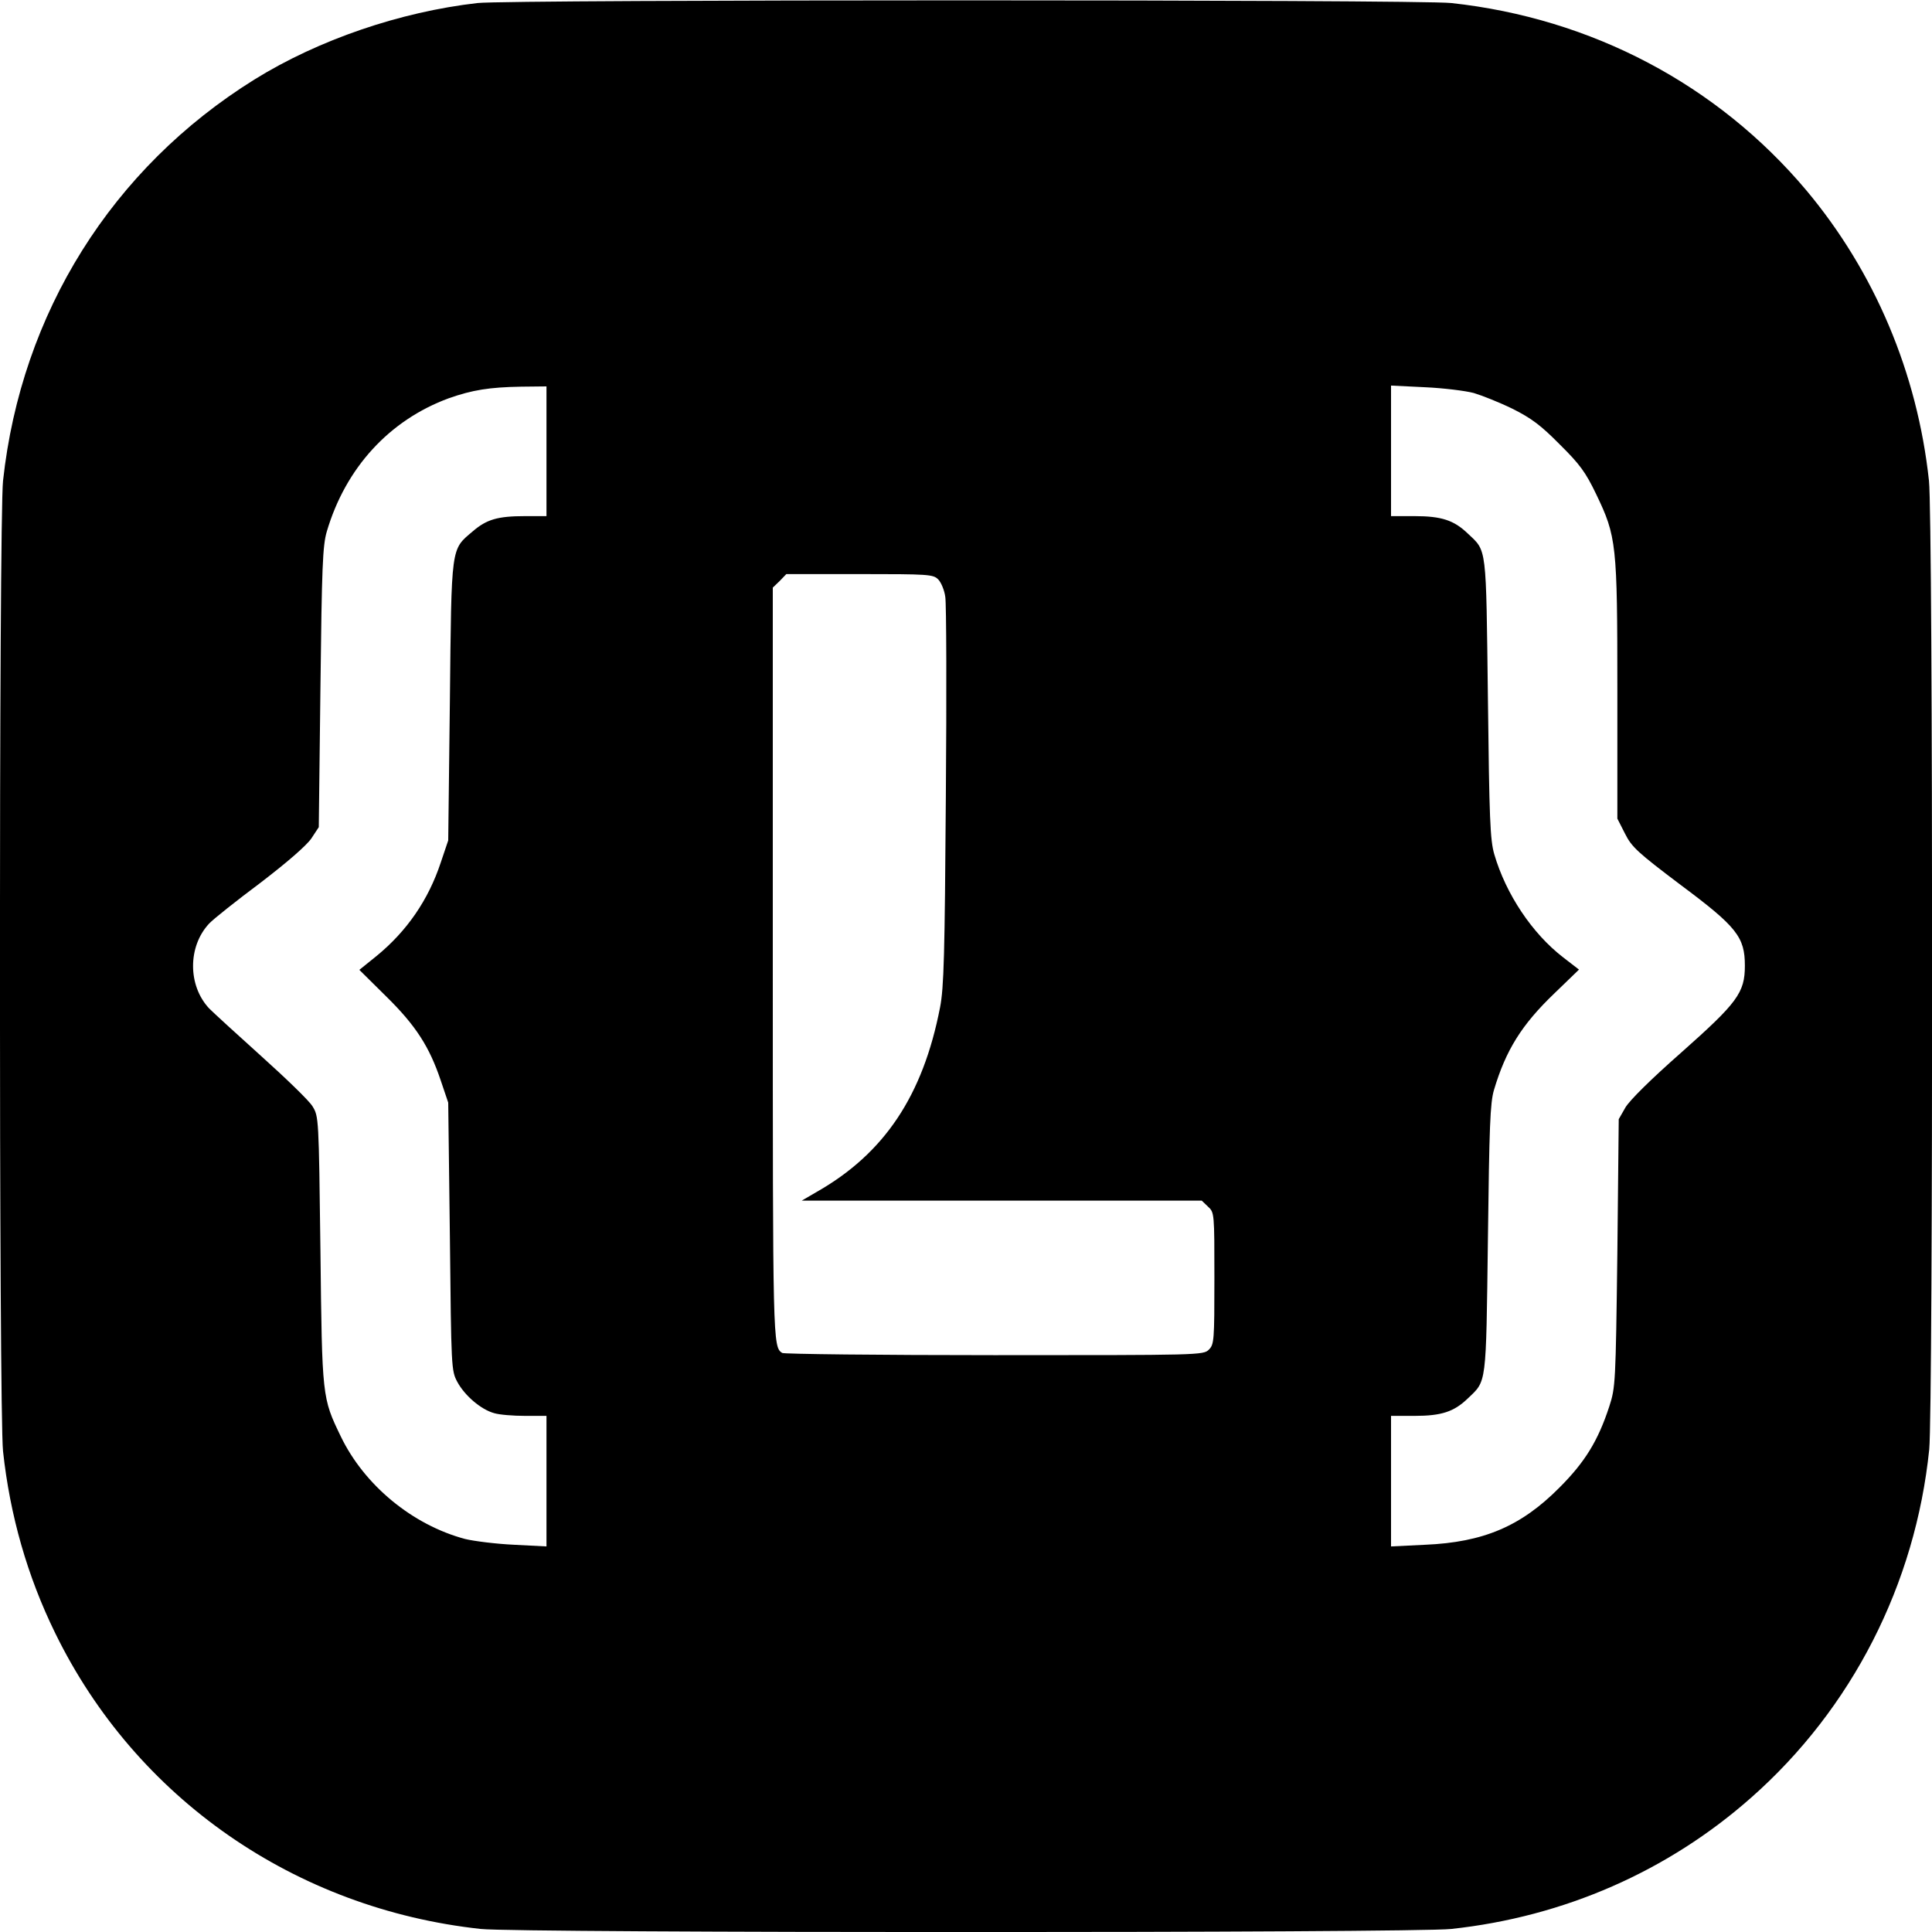
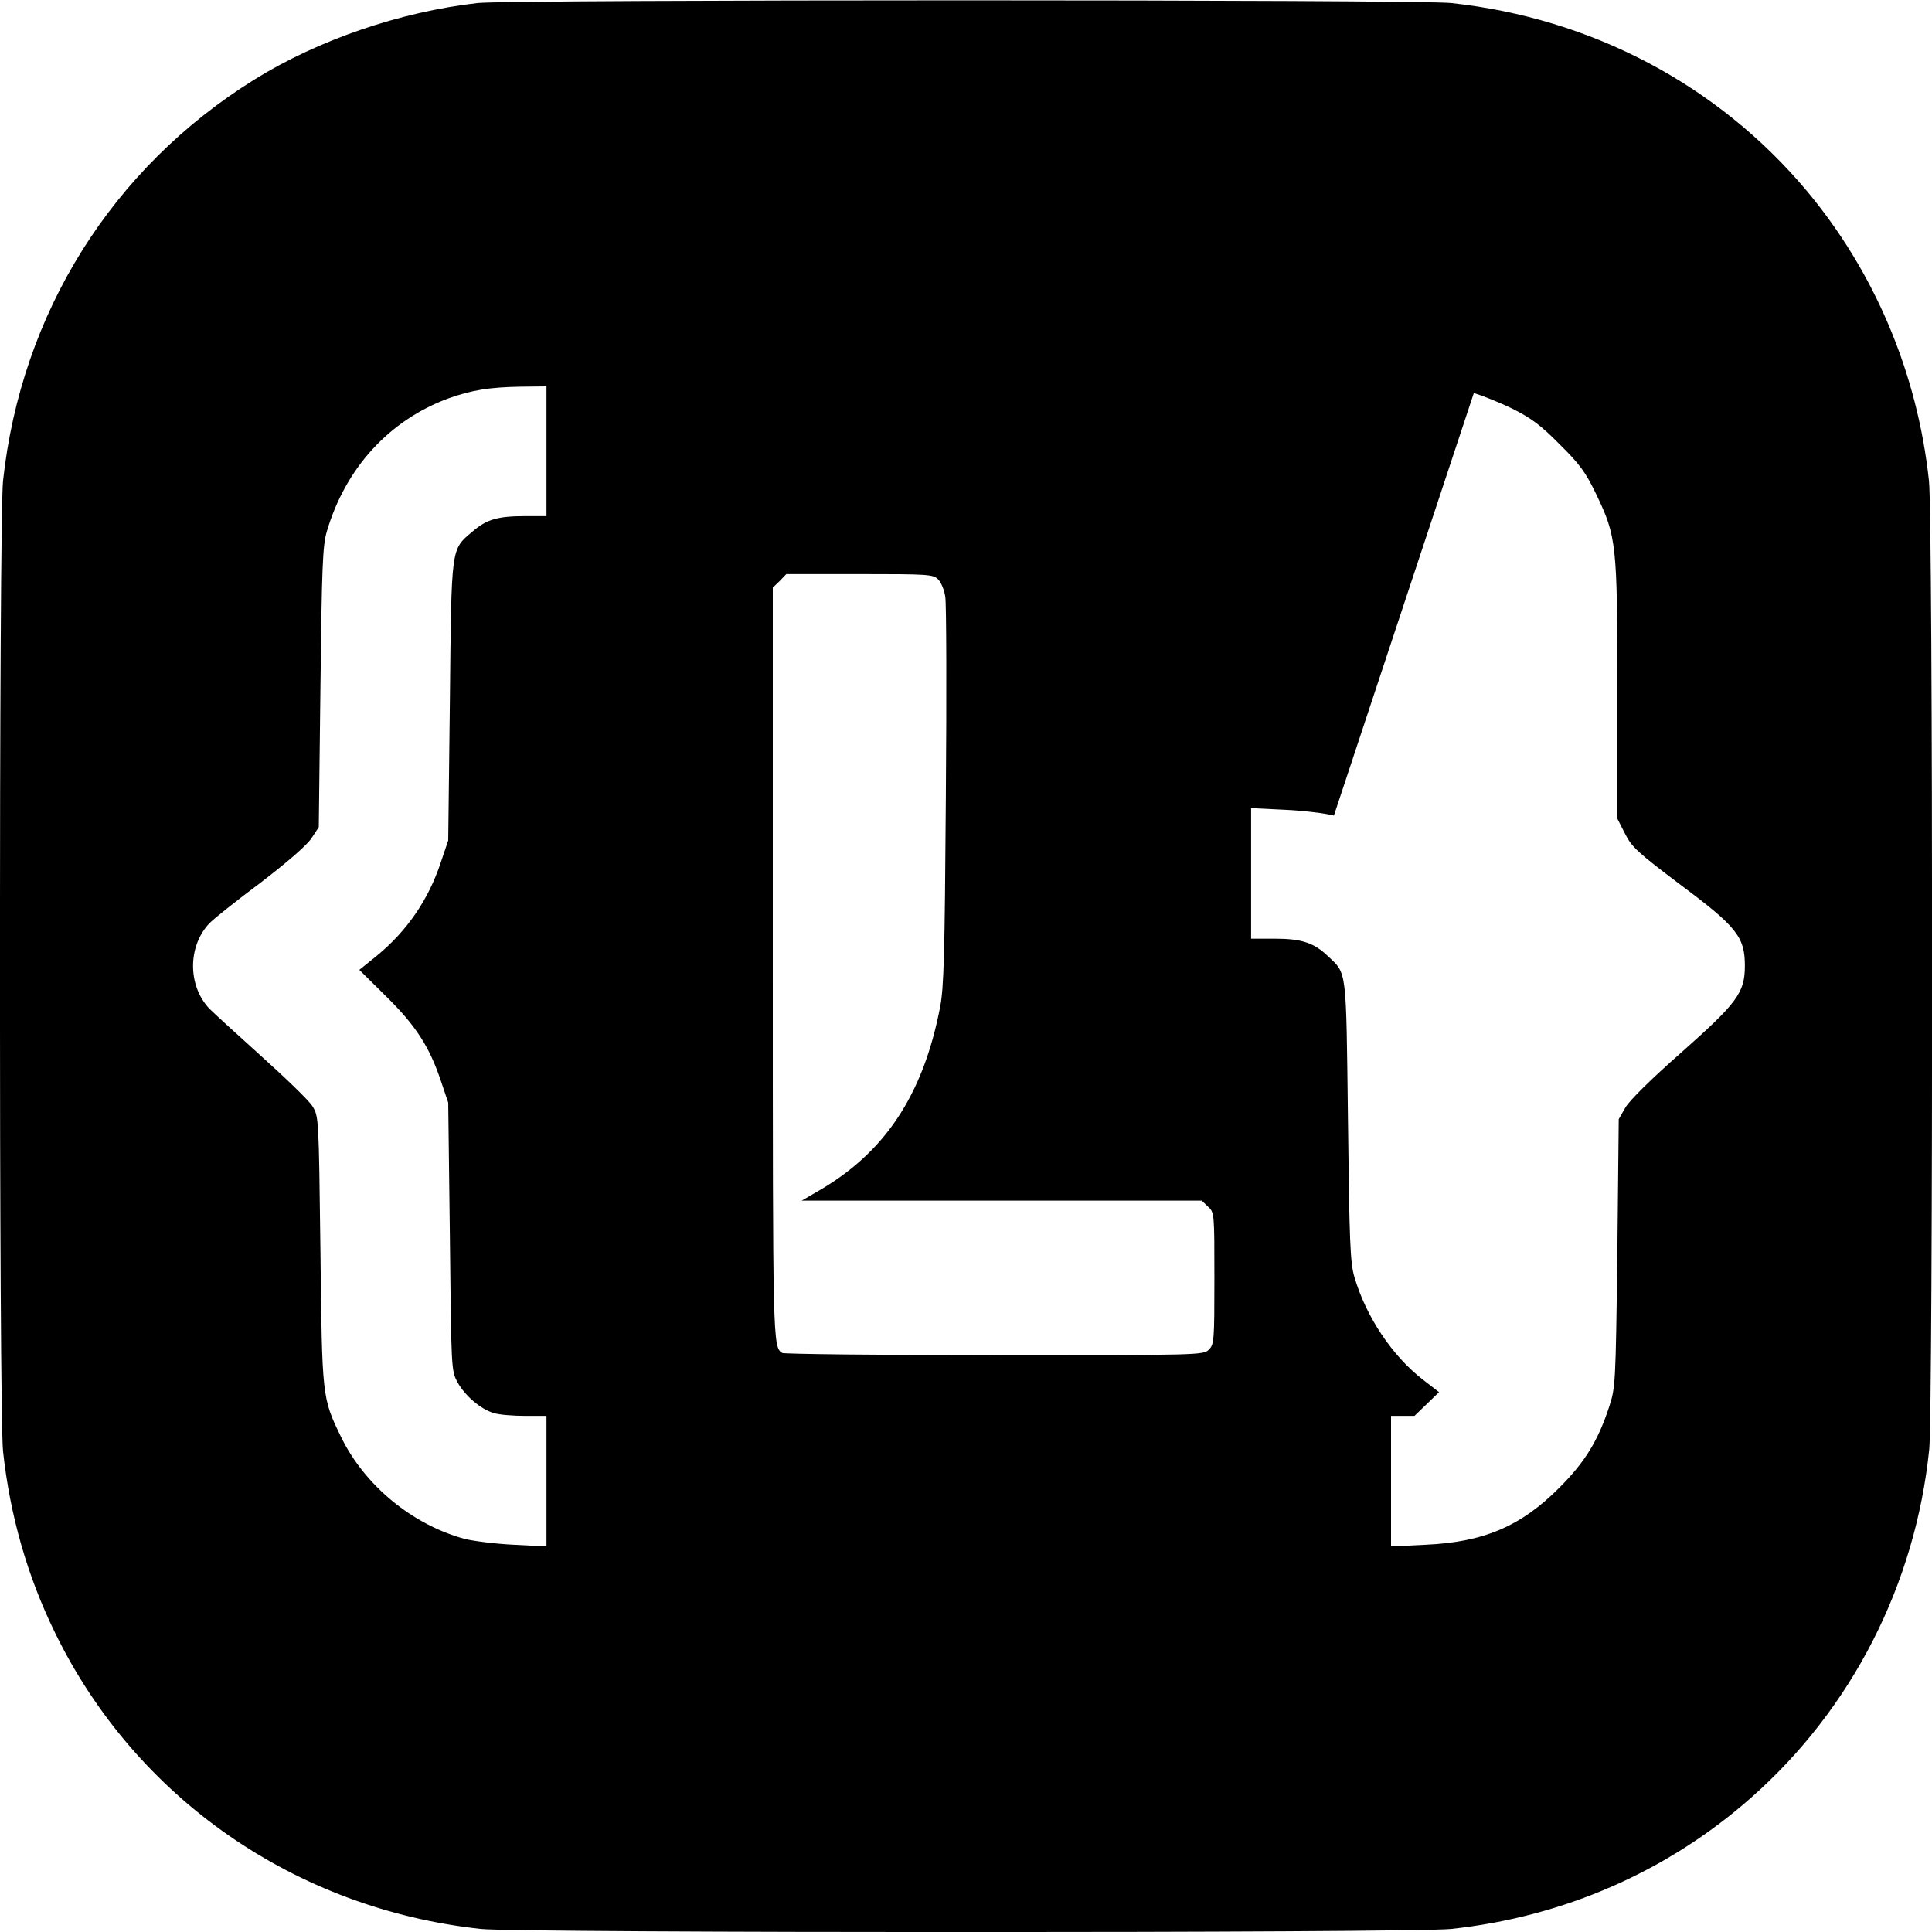
<svg xmlns="http://www.w3.org/2000/svg" version="1.0" width="700pt" height="700pt" viewBox="0 0 700 700" preserveAspectRatio="xMidYMid meet">
  <g transform="translate(0,700) scale(0.1,-0.1)" fill="#000000" stroke="none">
-     <path d="M1730 6989 c-280 -32 -576 -133 -808 -277 -516 -321 -845 -846 -911 -1454 -15 -134 -15 -3382 0 -3516 25 -232 88 -453 189 -659 292 -598 869 -999 1542 -1072 134 -15 3382 -15 3516 0 409 44 785 209 1087 476 365 322 595 773 645 1262 14 143 14 3376 -1 3509 -42 391 -197 757 -444 1052 -322 383 -778 624 -1287 679 -118 13 -3414 13 -3528 0z m250 -1624 l0 -235 -77 0 c-100 0 -140 -12 -190 -55 -80 -68 -77 -47 -83 -615 l-6 -505 -27 -80 c-45 -136 -123 -249 -233 -339 l-62 -50 97 -96 c108 -106 157 -183 198 -305 l27 -80 6 -485 c5 -477 5 -486 27 -527 27 -50 86 -100 133 -113 19 -6 70 -10 113 -10 l77 0 0 -236 0 -237 -117 6 c-65 3 -145 13 -178 21 -191 51 -365 195 -450 371 -68 141 -68 140 -74 675 -6 482 -6 485 -29 522 -12 20 -96 101 -185 181 -89 80 -174 158 -189 173 -78 83 -78 225 0 308 15 16 98 82 185 147 98 75 167 135 185 161 l27 41 6 506 c5 437 8 514 23 565 68 231 227 404 442 483 85 30 147 40 262 42 l92 1 0 -235z m3360 211 c30 -9 93 -34 140 -57 68 -34 103 -60 171 -129 73 -72 94 -101 132 -180 74 -154 77 -180 77 -713 l0 -463 28 -55 c24 -48 46 -68 201 -185 204 -152 233 -189 233 -293 0 -98 -27 -134 -231 -315 -108 -95 -187 -173 -202 -199 l-24 -42 -5 -485 c-6 -472 -7 -487 -29 -555 -41 -126 -89 -203 -181 -295 -139 -140 -275 -198 -487 -207 l-123 -6 0 237 0 236 85 0 c98 0 143 15 193 63 69 66 66 42 73 577 5 409 8 494 22 541 43 144 100 236 219 350 l89 86 -57 44 c-113 87 -208 230 -250 374 -15 52 -18 128 -23 565 -7 558 -3 531 -73 597 -50 48 -95 63 -193 63 l-85 0 0 236 0 237 123 -6 c67 -3 147 -13 177 -21z m-1941 -675 c11 -11 23 -40 26 -64 4 -25 5 -350 2 -724 -4 -574 -7 -691 -21 -763 -62 -320 -202 -529 -446 -668 l-55 -32 724 0 725 0 23 -22 c23 -21 23 -24 23 -260 0 -225 -1 -239 -20 -258 -20 -20 -33 -20 -777 -20 -417 0 -763 4 -769 8 -34 22 -34 38 -34 1412 l0 1361 25 24 24 25 266 0 c248 0 266 -1 284 -19z" />
+     <path d="M1730 6989 c-280 -32 -576 -133 -808 -277 -516 -321 -845 -846 -911 -1454 -15 -134 -15 -3382 0 -3516 25 -232 88 -453 189 -659 292 -598 869 -999 1542 -1072 134 -15 3382 -15 3516 0 409 44 785 209 1087 476 365 322 595 773 645 1262 14 143 14 3376 -1 3509 -42 391 -197 757 -444 1052 -322 383 -778 624 -1287 679 -118 13 -3414 13 -3528 0z m250 -1624 l0 -235 -77 0 c-100 0 -140 -12 -190 -55 -80 -68 -77 -47 -83 -615 l-6 -505 -27 -80 c-45 -136 -123 -249 -233 -339 l-62 -50 97 -96 c108 -106 157 -183 198 -305 l27 -80 6 -485 c5 -477 5 -486 27 -527 27 -50 86 -100 133 -113 19 -6 70 -10 113 -10 l77 0 0 -236 0 -237 -117 6 c-65 3 -145 13 -178 21 -191 51 -365 195 -450 371 -68 141 -68 140 -74 675 -6 482 -6 485 -29 522 -12 20 -96 101 -185 181 -89 80 -174 158 -189 173 -78 83 -78 225 0 308 15 16 98 82 185 147 98 75 167 135 185 161 l27 41 6 506 c5 437 8 514 23 565 68 231 227 404 442 483 85 30 147 40 262 42 l92 1 0 -235z m3360 211 c30 -9 93 -34 140 -57 68 -34 103 -60 171 -129 73 -72 94 -101 132 -180 74 -154 77 -180 77 -713 l0 -463 28 -55 c24 -48 46 -68 201 -185 204 -152 233 -189 233 -293 0 -98 -27 -134 -231 -315 -108 -95 -187 -173 -202 -199 l-24 -42 -5 -485 c-6 -472 -7 -487 -29 -555 -41 -126 -89 -203 -181 -295 -139 -140 -275 -198 -487 -207 l-123 -6 0 237 0 236 85 0 l89 86 -57 44 c-113 87 -208 230 -250 374 -15 52 -18 128 -23 565 -7 558 -3 531 -73 597 -50 48 -95 63 -193 63 l-85 0 0 236 0 237 123 -6 c67 -3 147 -13 177 -21z m-1941 -675 c11 -11 23 -40 26 -64 4 -25 5 -350 2 -724 -4 -574 -7 -691 -21 -763 -62 -320 -202 -529 -446 -668 l-55 -32 724 0 725 0 23 -22 c23 -21 23 -24 23 -260 0 -225 -1 -239 -20 -258 -20 -20 -33 -20 -777 -20 -417 0 -763 4 -769 8 -34 22 -34 38 -34 1412 l0 1361 25 24 24 25 266 0 c248 0 266 -1 284 -19z" />
  </g>
</svg>